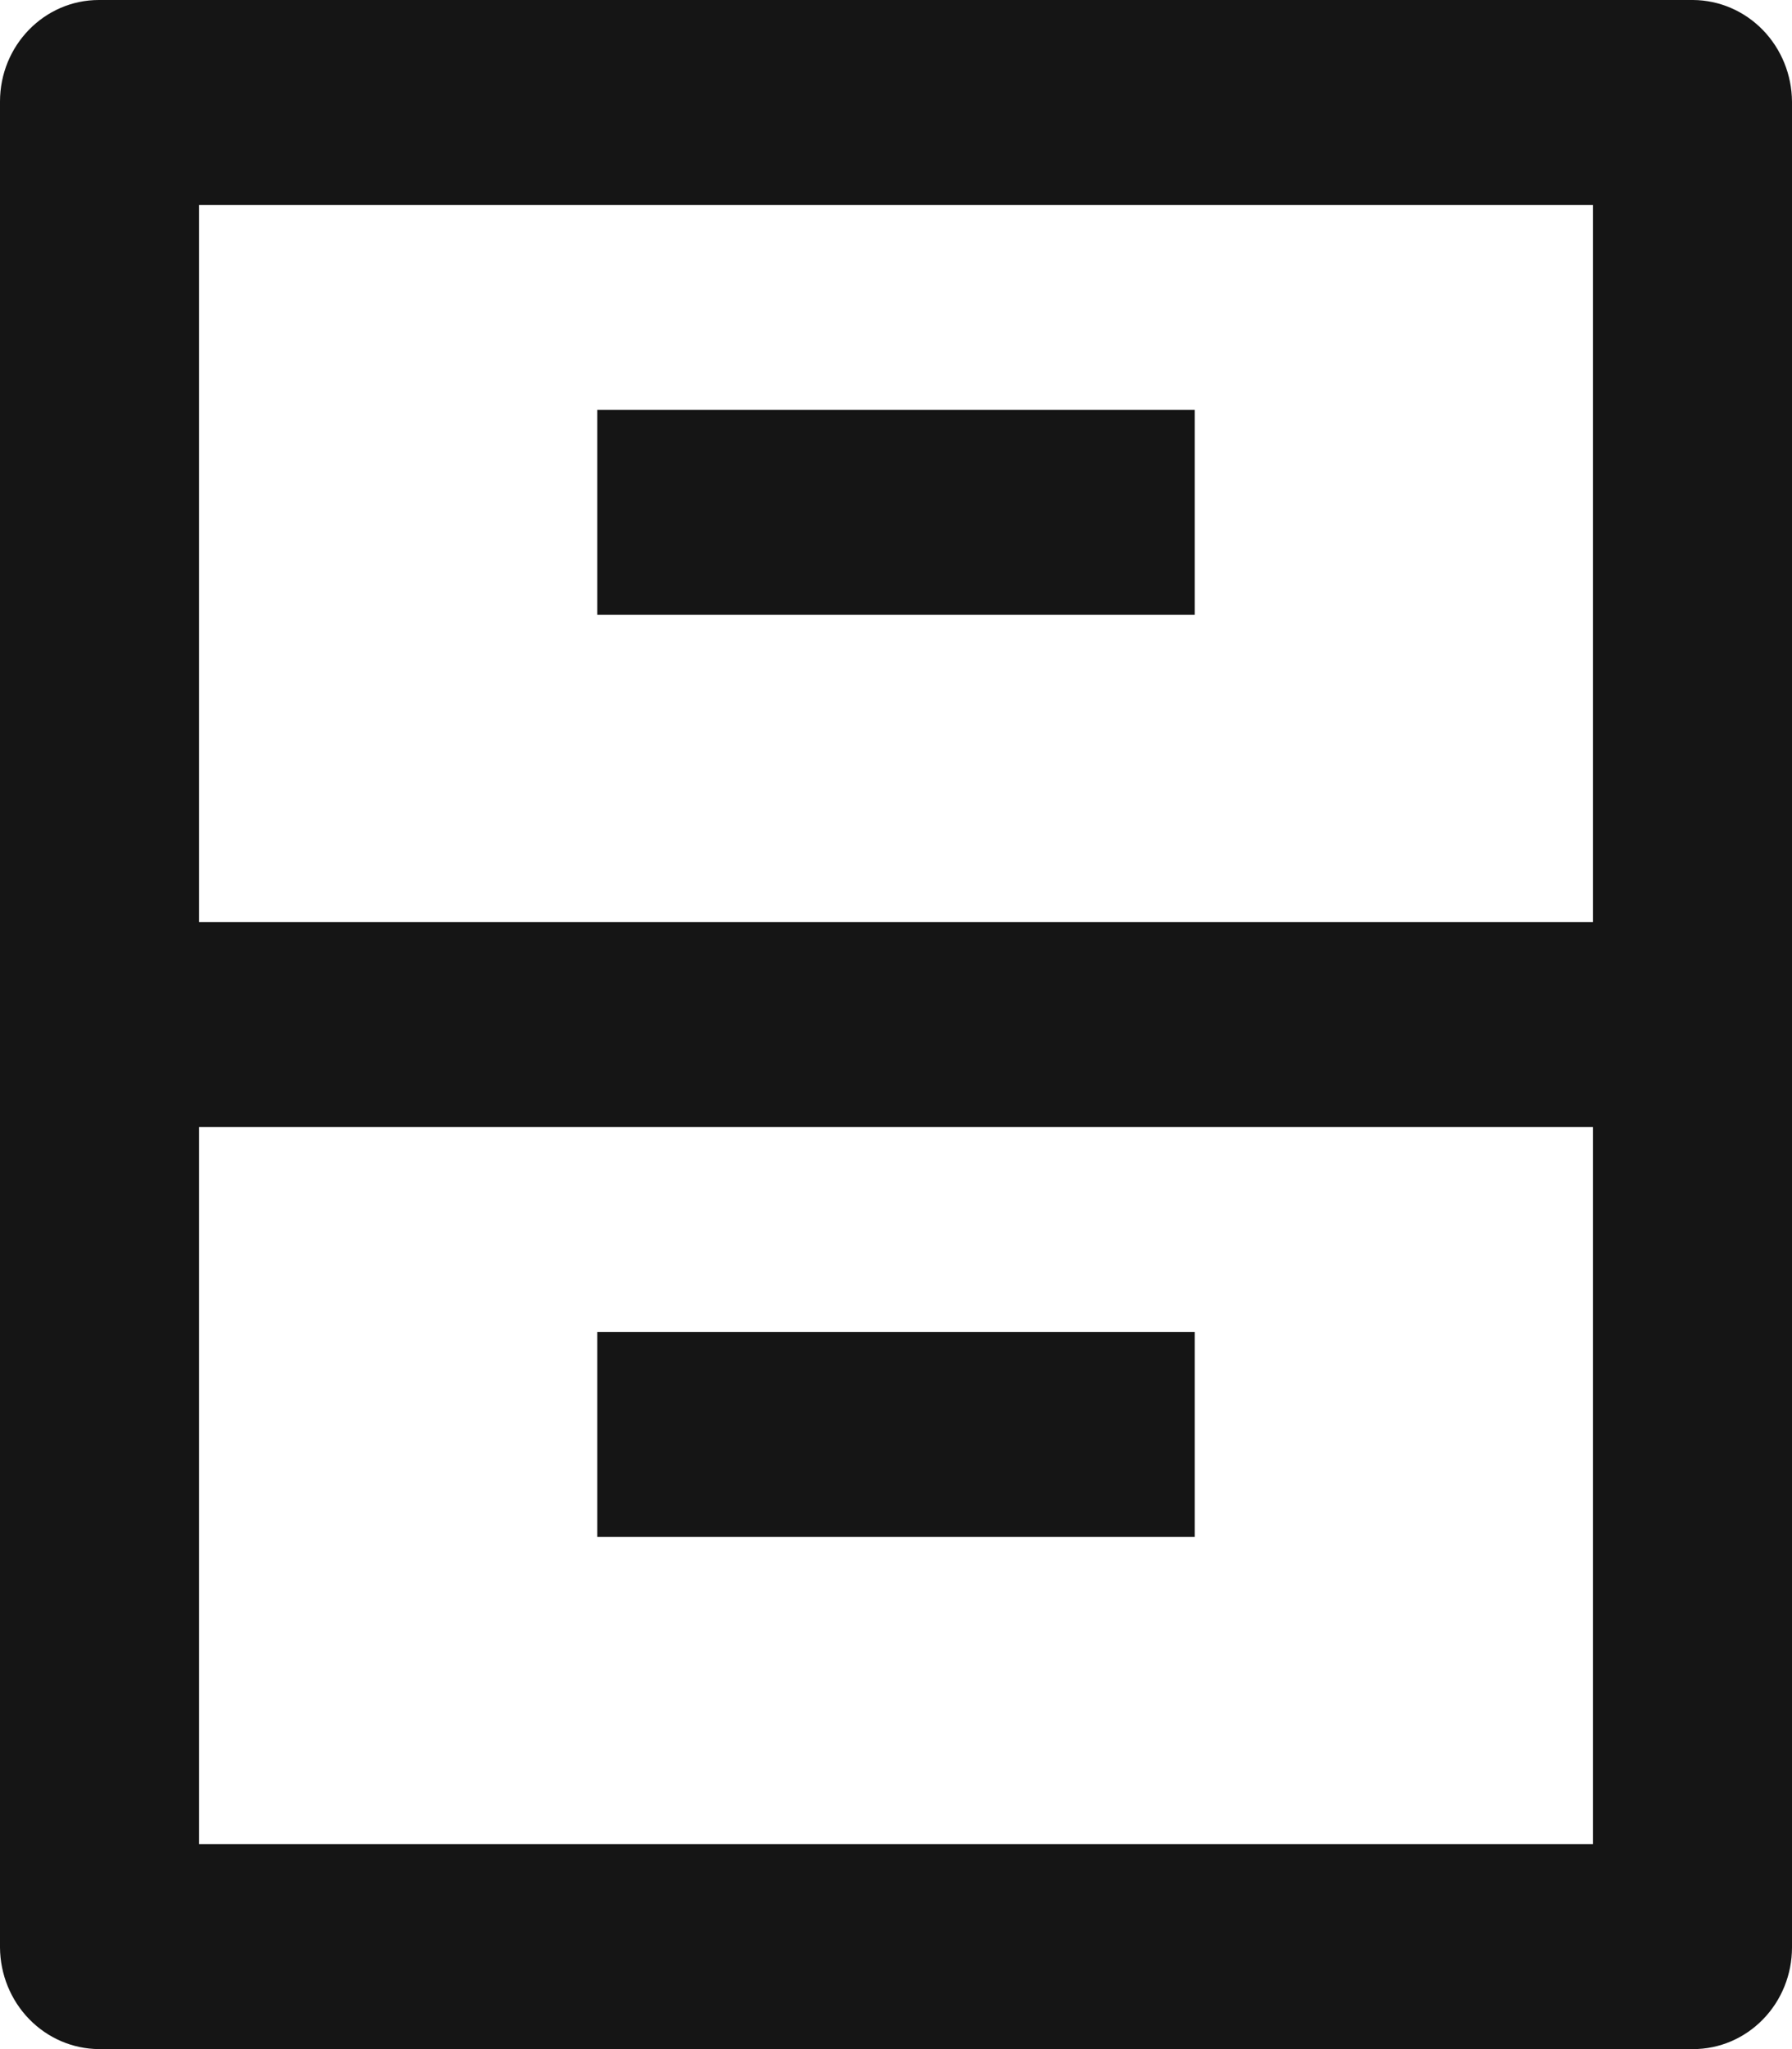
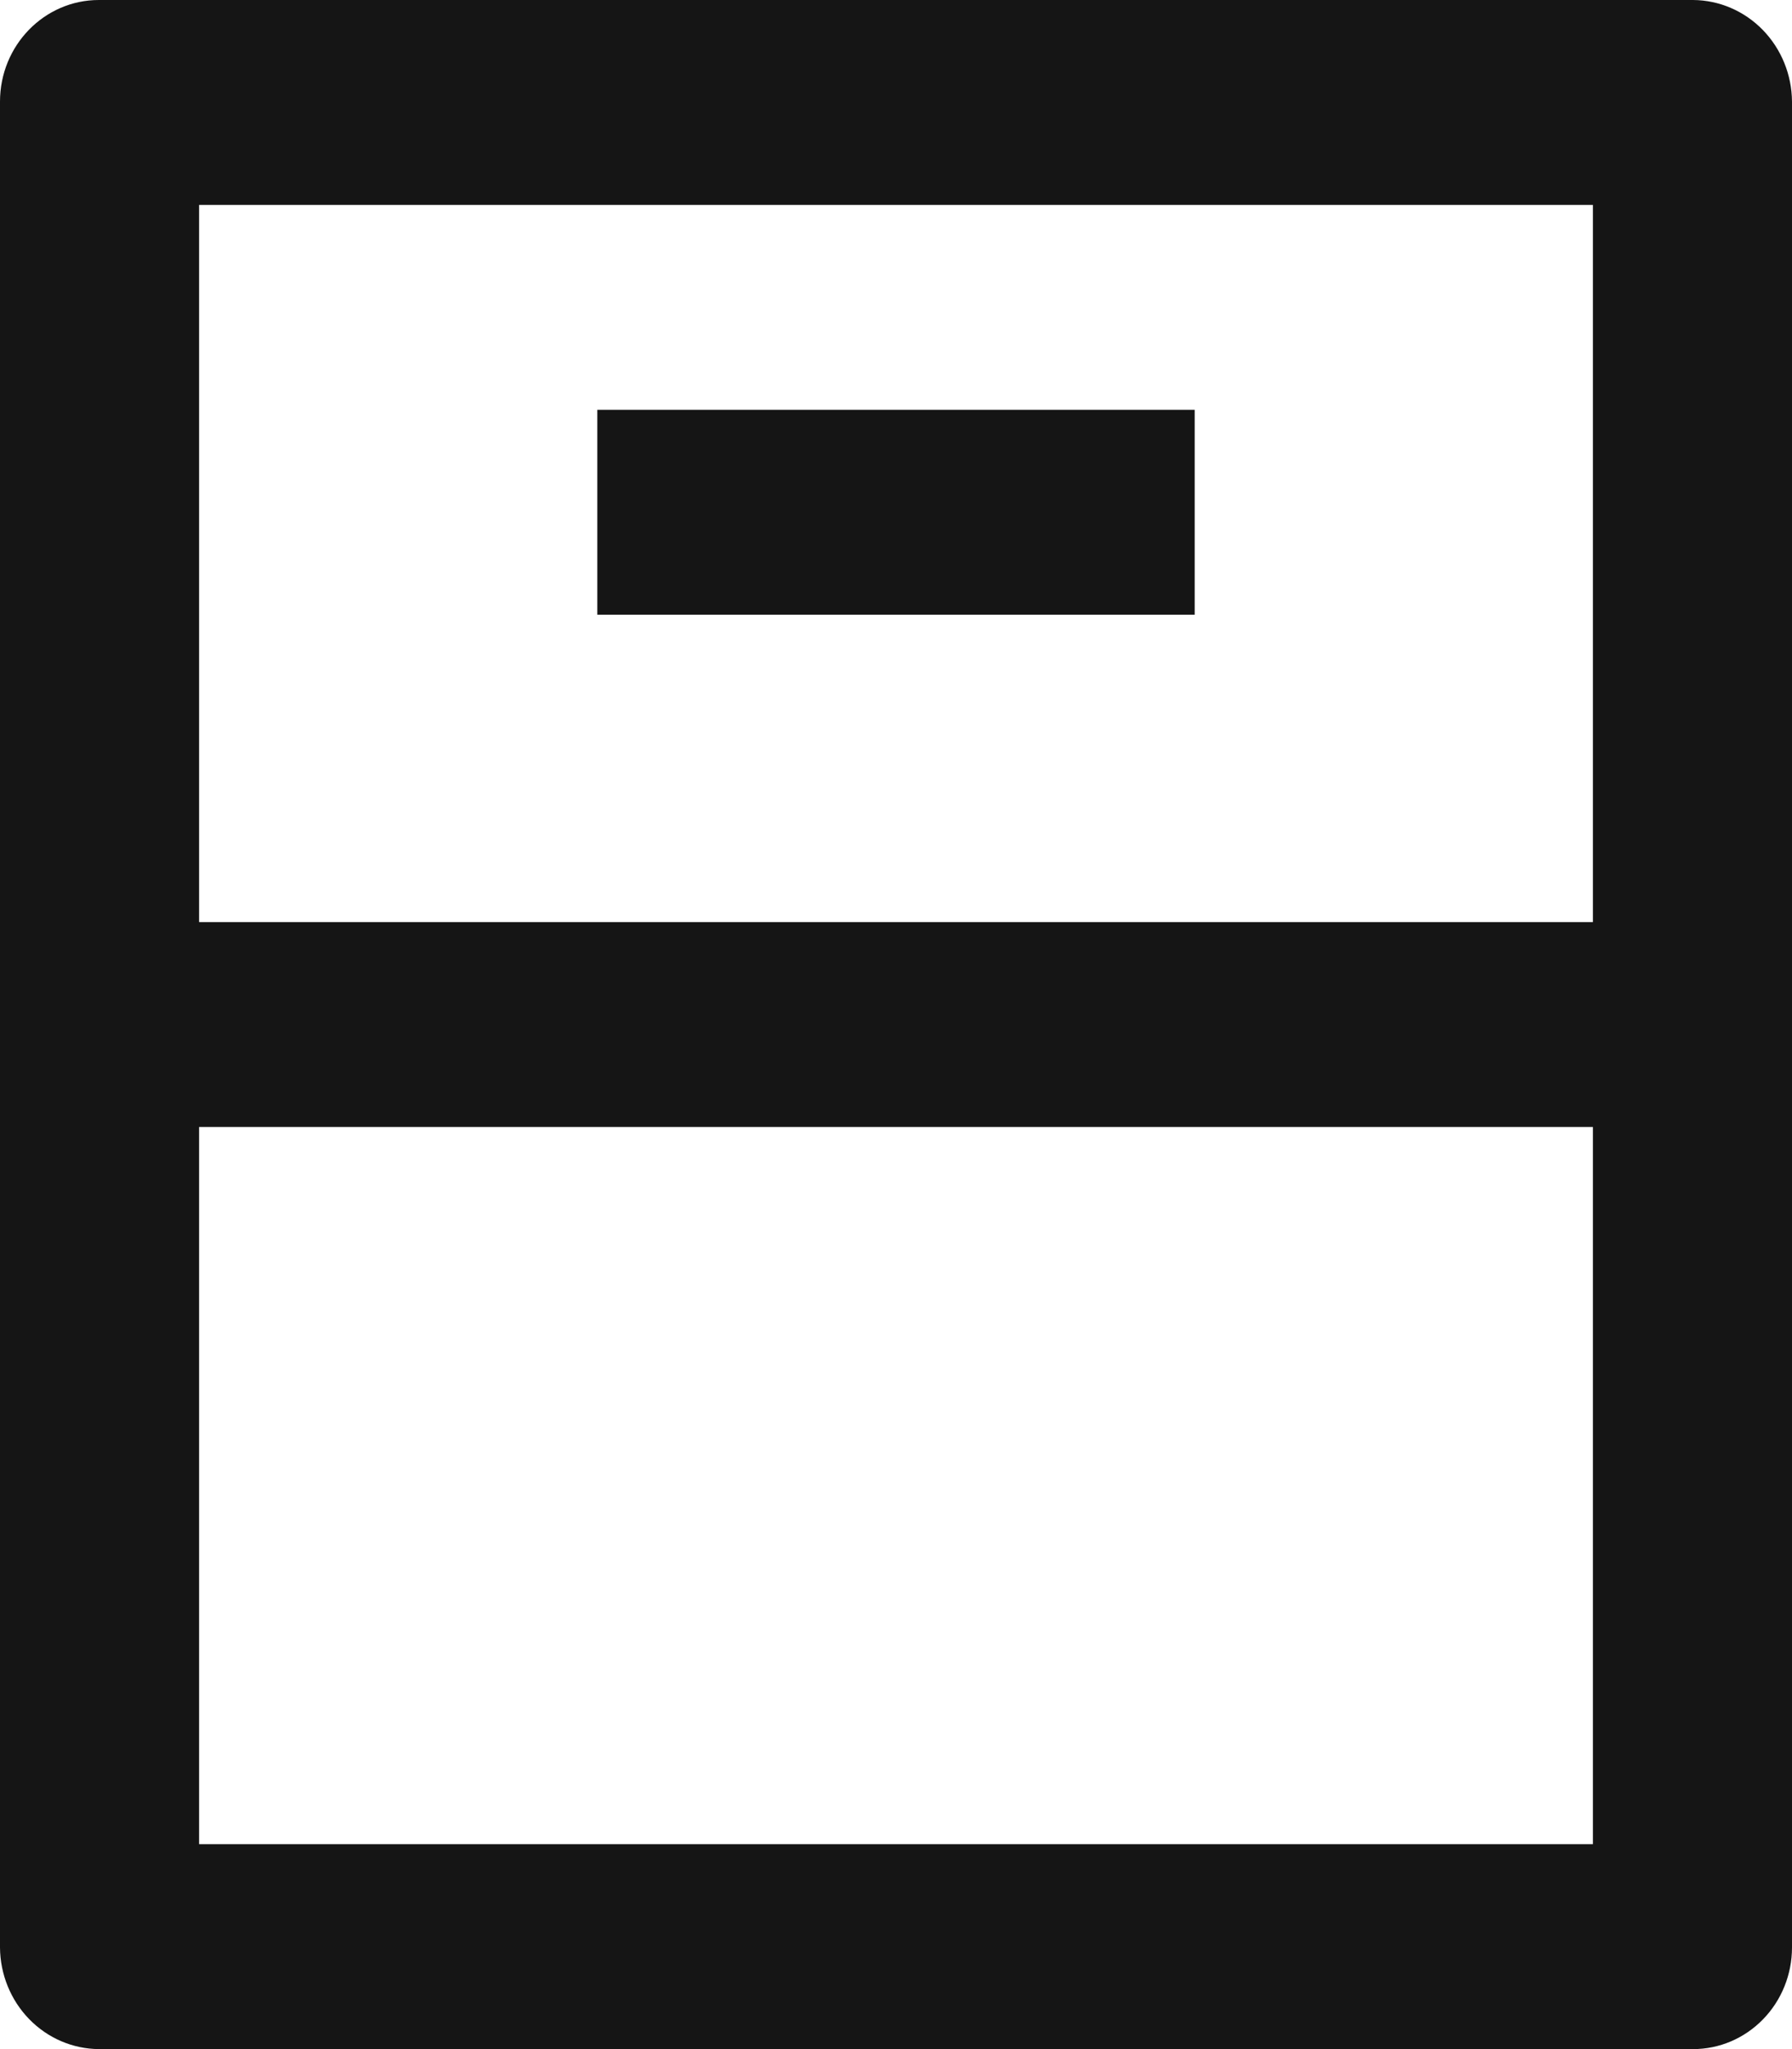
<svg xmlns="http://www.w3.org/2000/svg" width="28" height="32" viewBox="0 0 28 32" fill="none">
-   <path d="M0 1.587C0 0.71 0.692 0 1.545 0H26.455C26.864 0.003 27.255 0.171 27.544 0.468C27.833 0.765 27.997 1.167 28 1.587V30.413C28 30.834 27.837 31.238 27.547 31.535C27.257 31.833 26.865 32 26.455 32H1.545C1.136 31.997 0.745 31.829 0.456 31.532C0.167 31.235 0.003 30.833 0 30.413V1.587ZM24.889 14.4V3.2H3.111V14.4H24.889ZM24.889 17.6H3.111V28.8H24.889V17.6ZM9.333 6.4H18.667V9.6H9.333V6.4ZM9.333 20.8H18.667V24H9.333V20.8Z" fill="#151515" />
+   <path d="M0 1.587C0 0.71 0.692 0 1.545 0H26.455C26.864 0.003 27.255 0.171 27.544 0.468C27.833 0.765 27.997 1.167 28 1.587V30.413C28 30.834 27.837 31.238 27.547 31.535C27.257 31.833 26.865 32 26.455 32H1.545C1.136 31.997 0.745 31.829 0.456 31.532C0.167 31.235 0.003 30.833 0 30.413V1.587ZM24.889 14.4V3.2H3.111V14.4H24.889ZM24.889 17.6H3.111V28.8H24.889V17.6ZM9.333 6.4H18.667V9.6H9.333V6.4ZM9.333 20.8H18.667V24V20.8Z" fill="#151515" />
</svg>